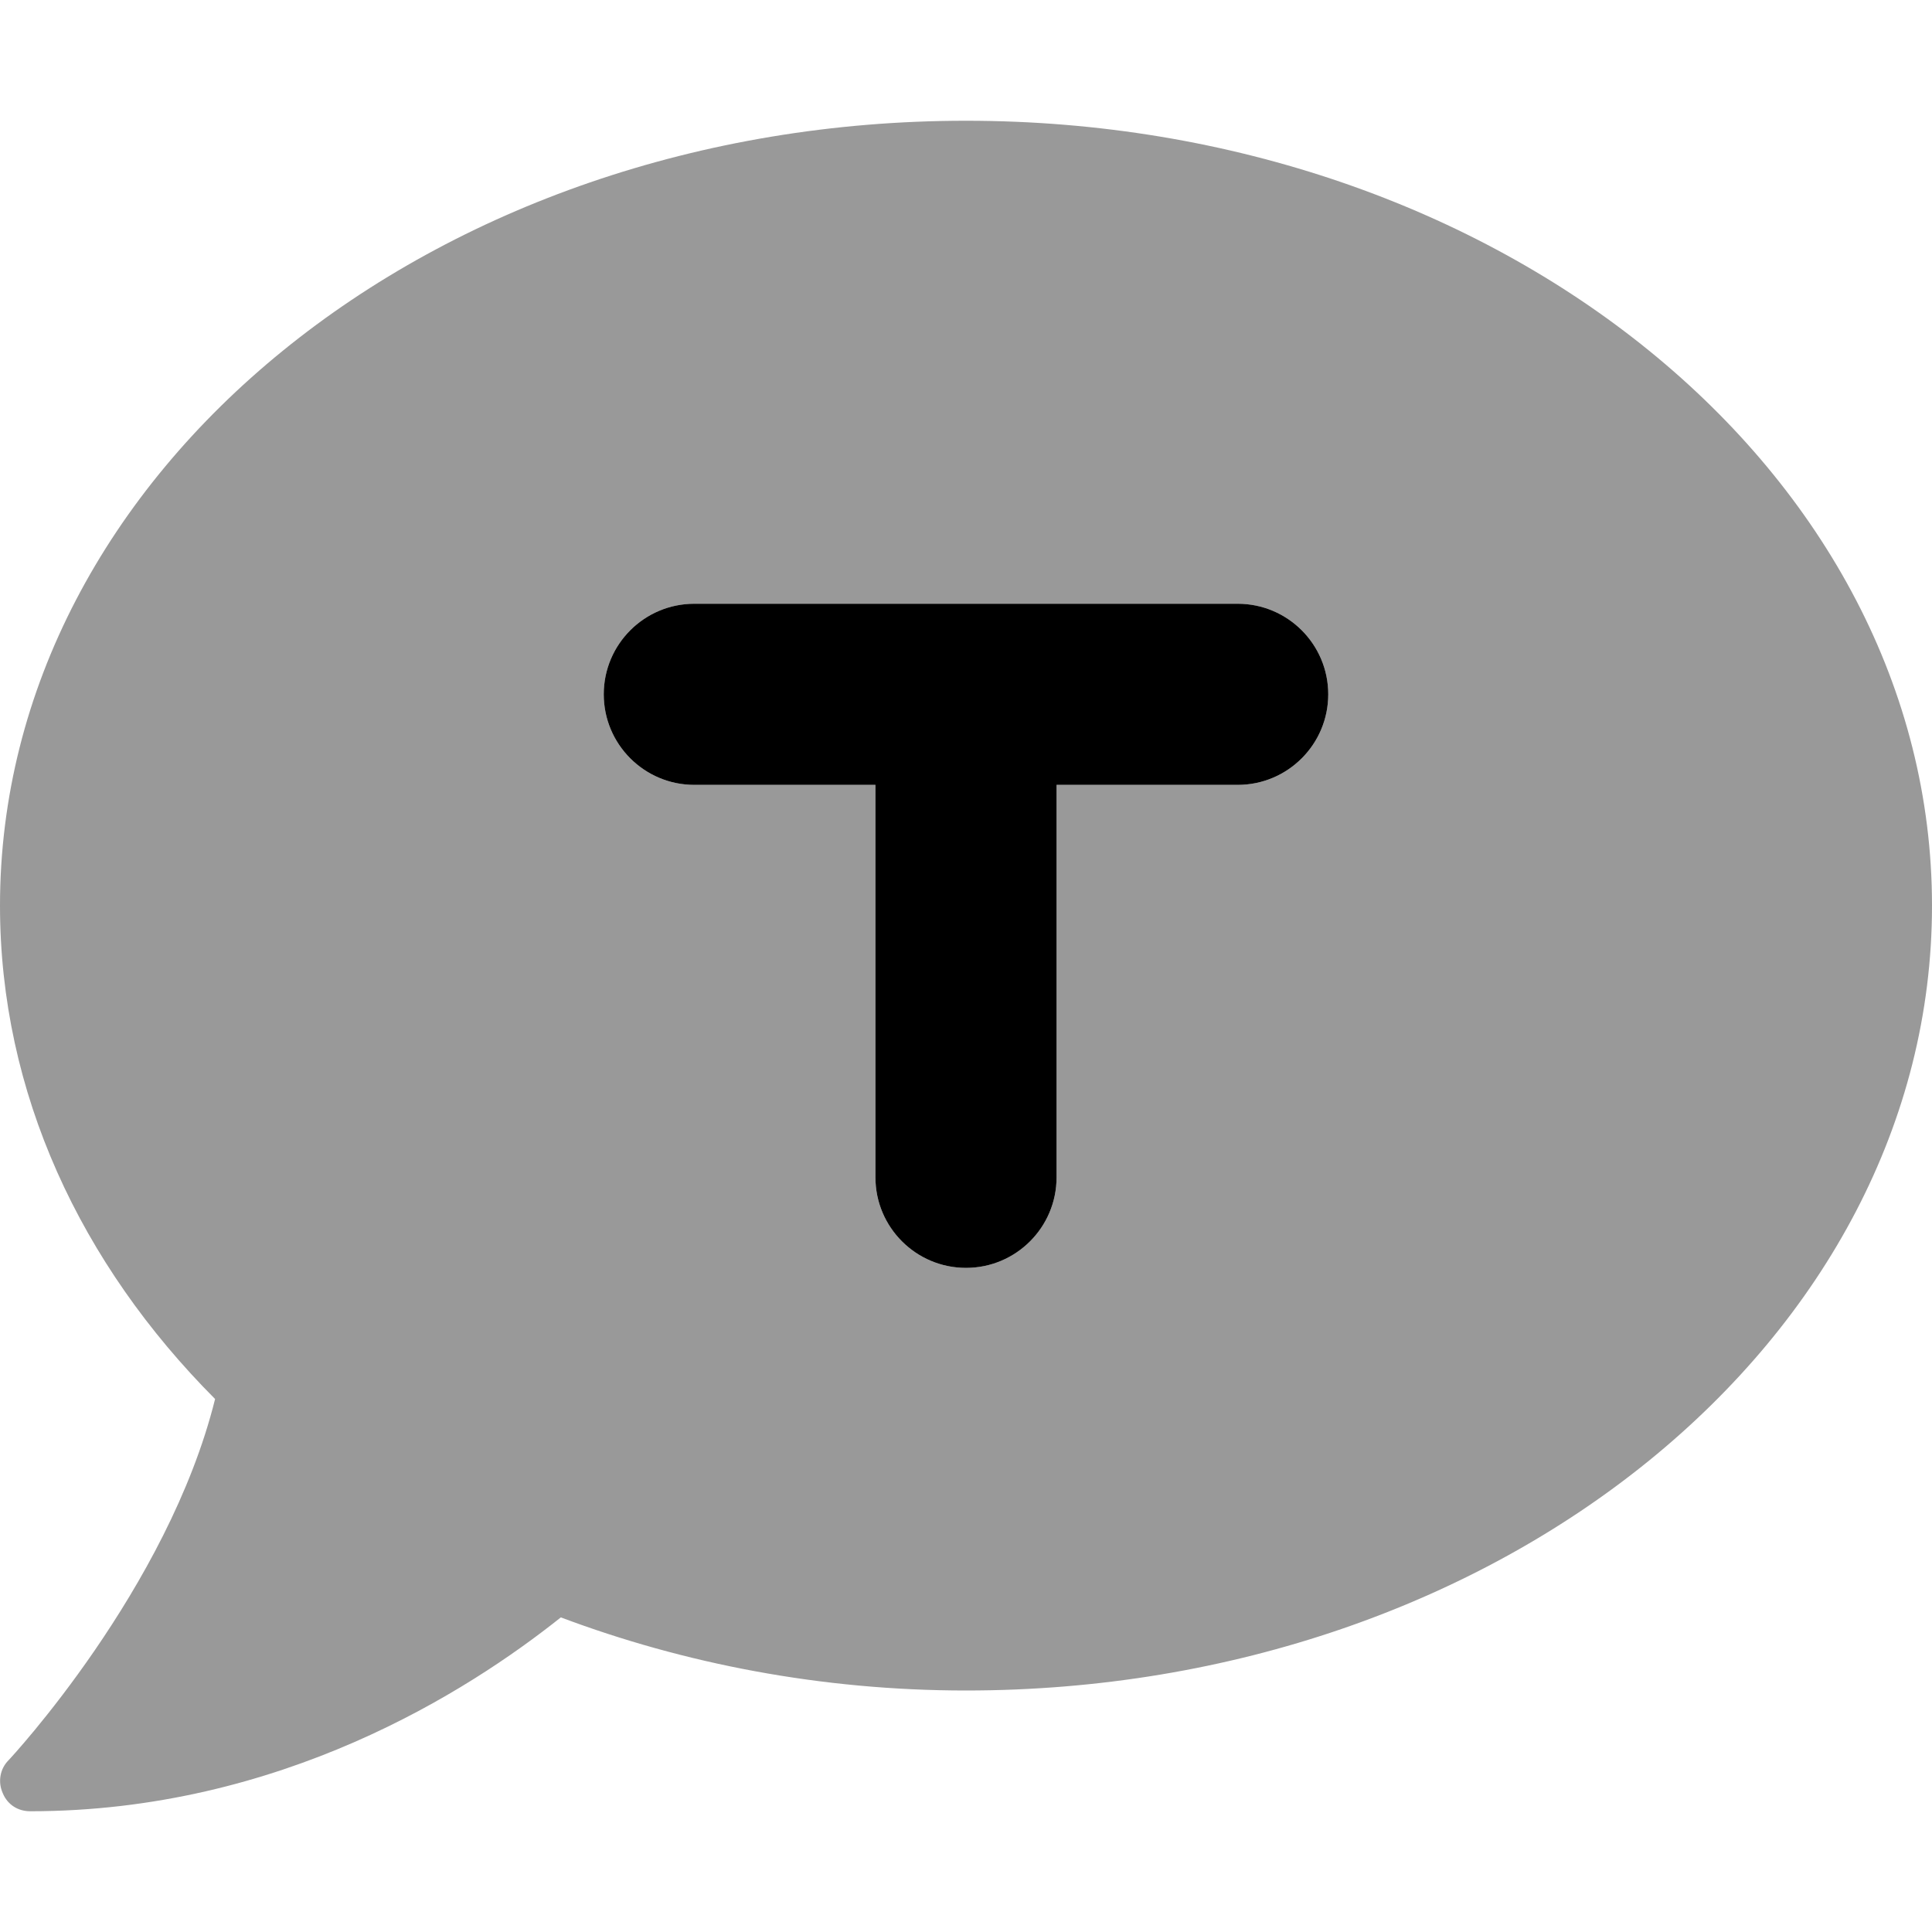
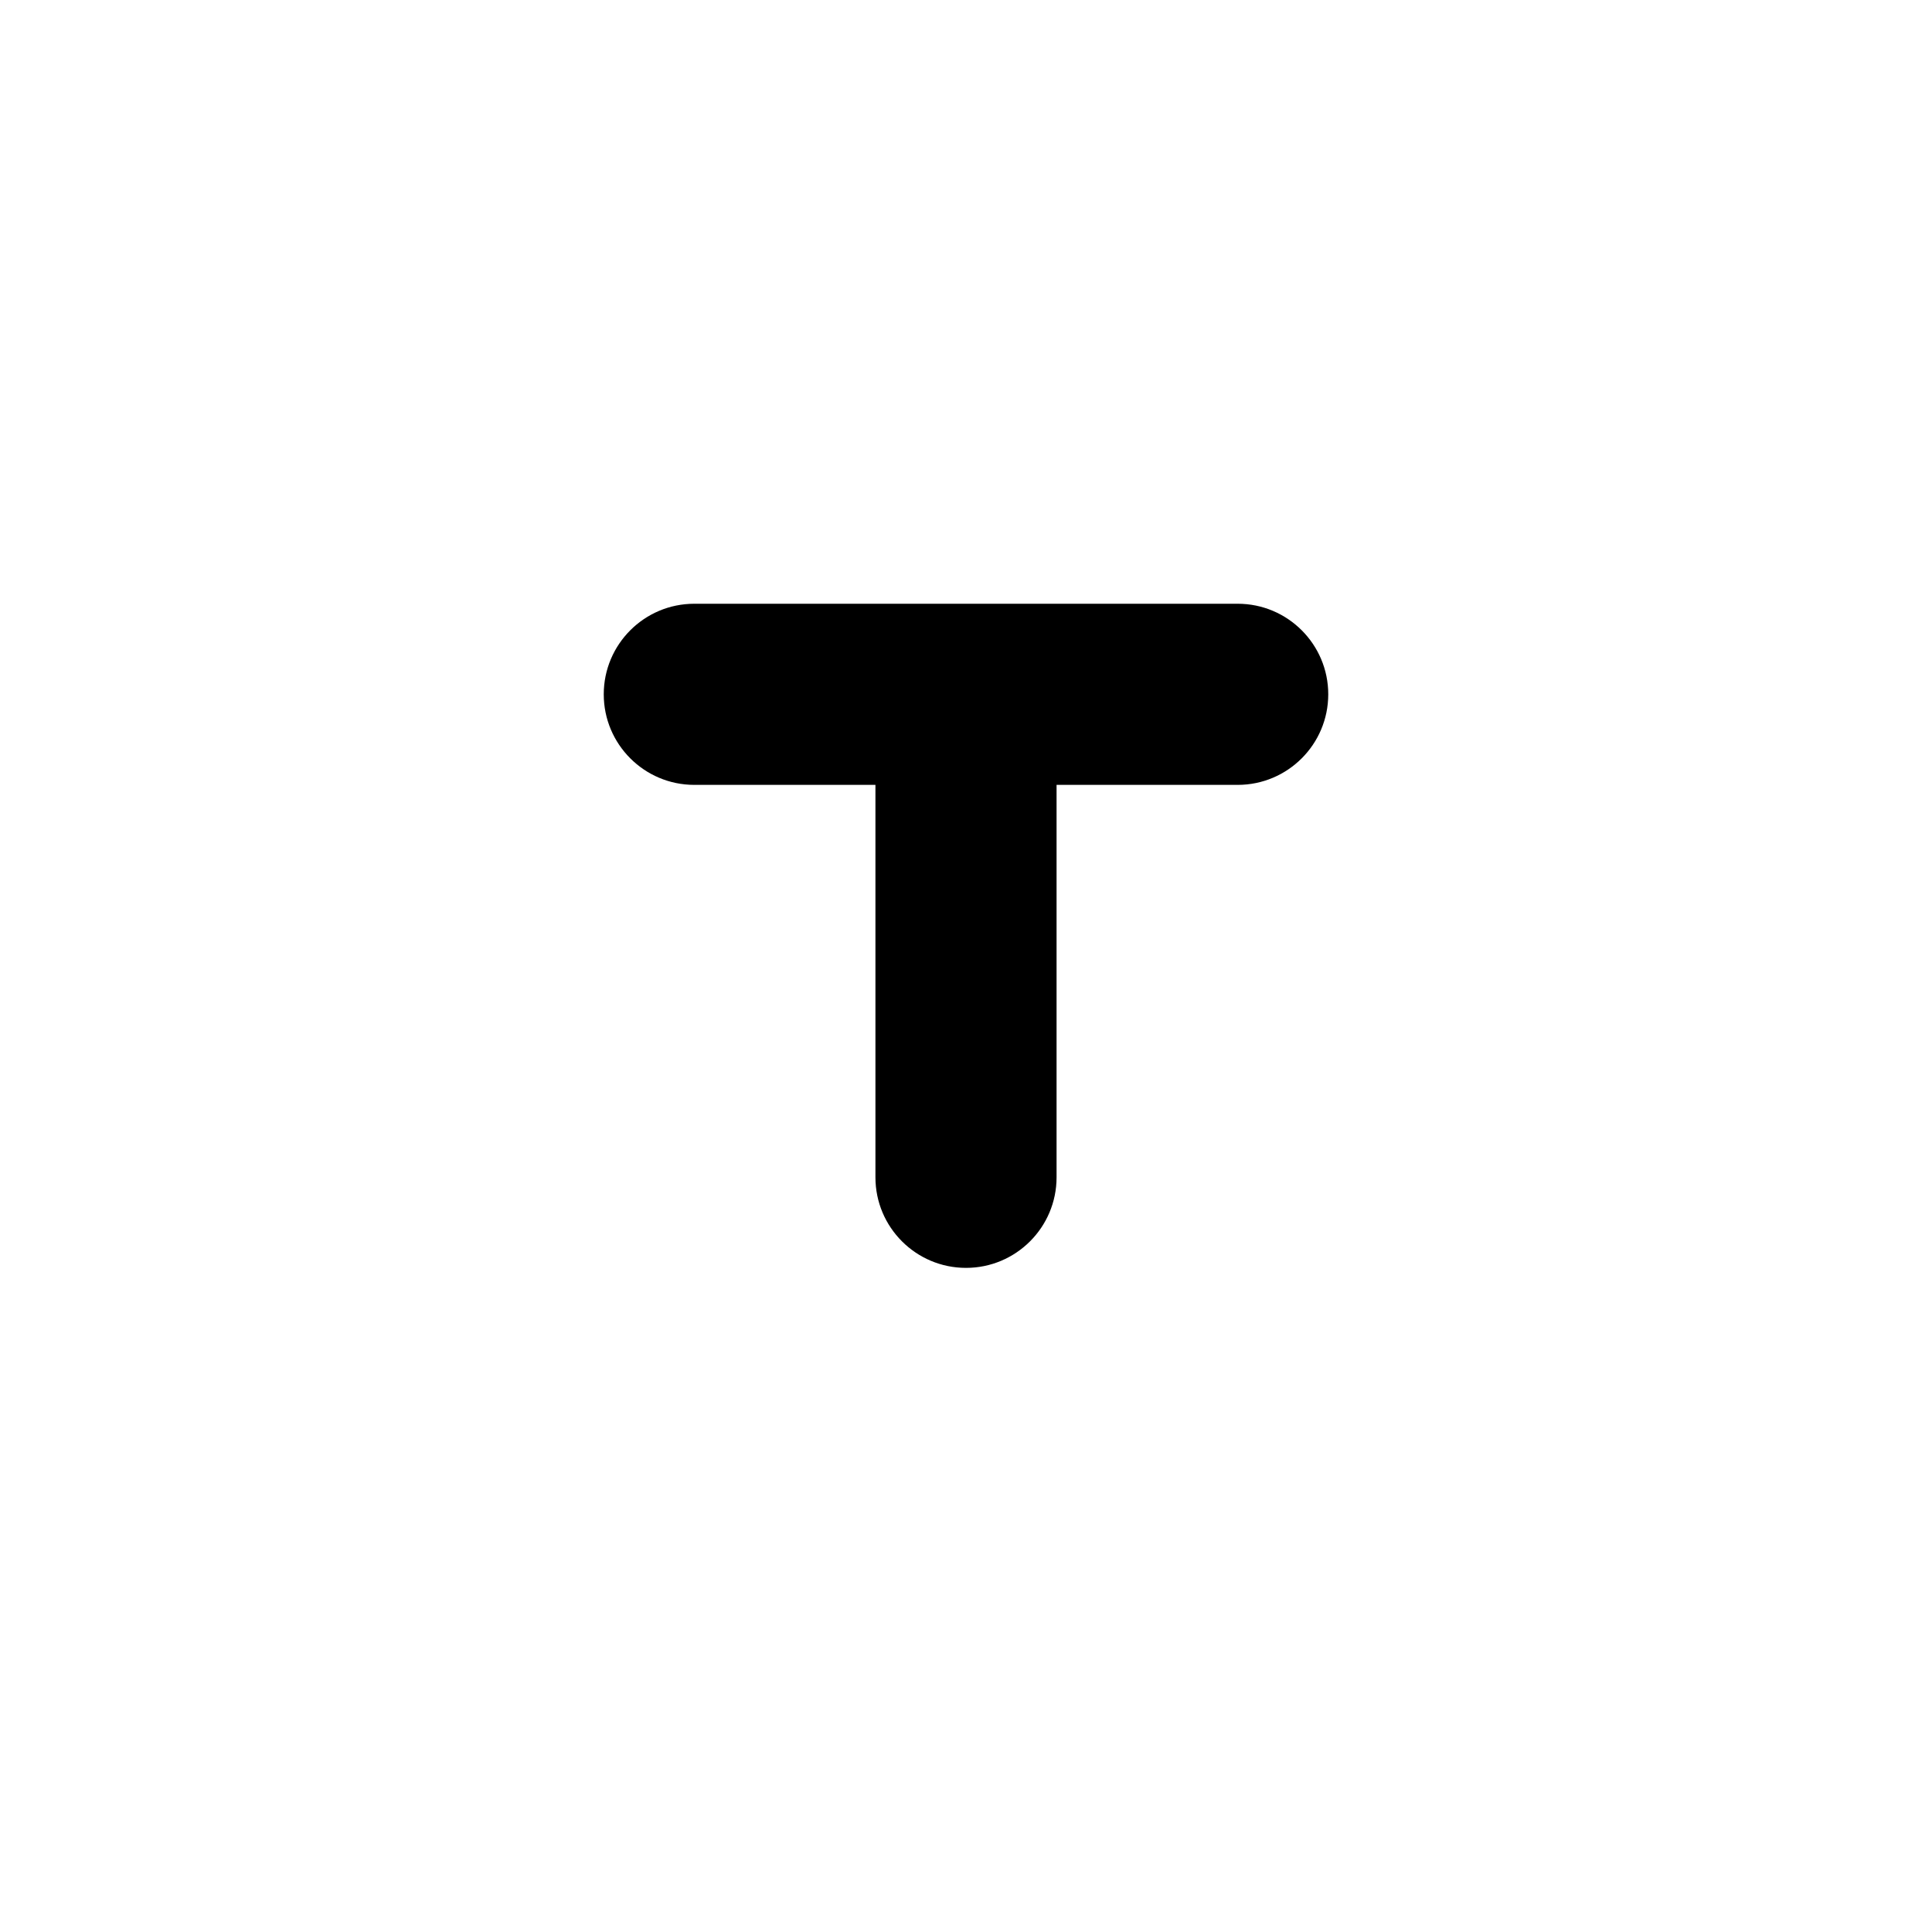
<svg xmlns="http://www.w3.org/2000/svg" viewBox="0 0 512 512">
  <defs>
    <style>.fa-secondary{opacity:.4}</style>
  </defs>
-   <path d="M256 32C114.625 32 0 125.125 0 240C0 289.625 21.375 335 57 370.75C44.5 421.125 2.75 466 2.25 466.5C0 468.75 -0.625 472.25 0.75 475.25C2 478.25 4.75 480 8 480C74.25 480 124 448.25 148.625 428.625C181.25 440.875 217.625 448 256 448C397.375 448 512 354.875 512 240S397.375 32 256 32ZM328 208H280V312C280 325.25 269.25 336 256 336S232 325.25 232 312V208H184C170.75 208 160 197.25 160 184S170.75 160 184 160H328C341.25 160 352 170.75 352 184S341.25 208 328 208Z" class="fa-secondary" />
  <path d="M328 160H184C170.75 160 160 170.75 160 184S170.75 208 184 208H232V312C232 325.25 242.75 336 256 336S280 325.25 280 312V208H328C341.25 208 352 197.25 352 184S341.25 160 328 160Z" class="fa-primary" />
</svg>